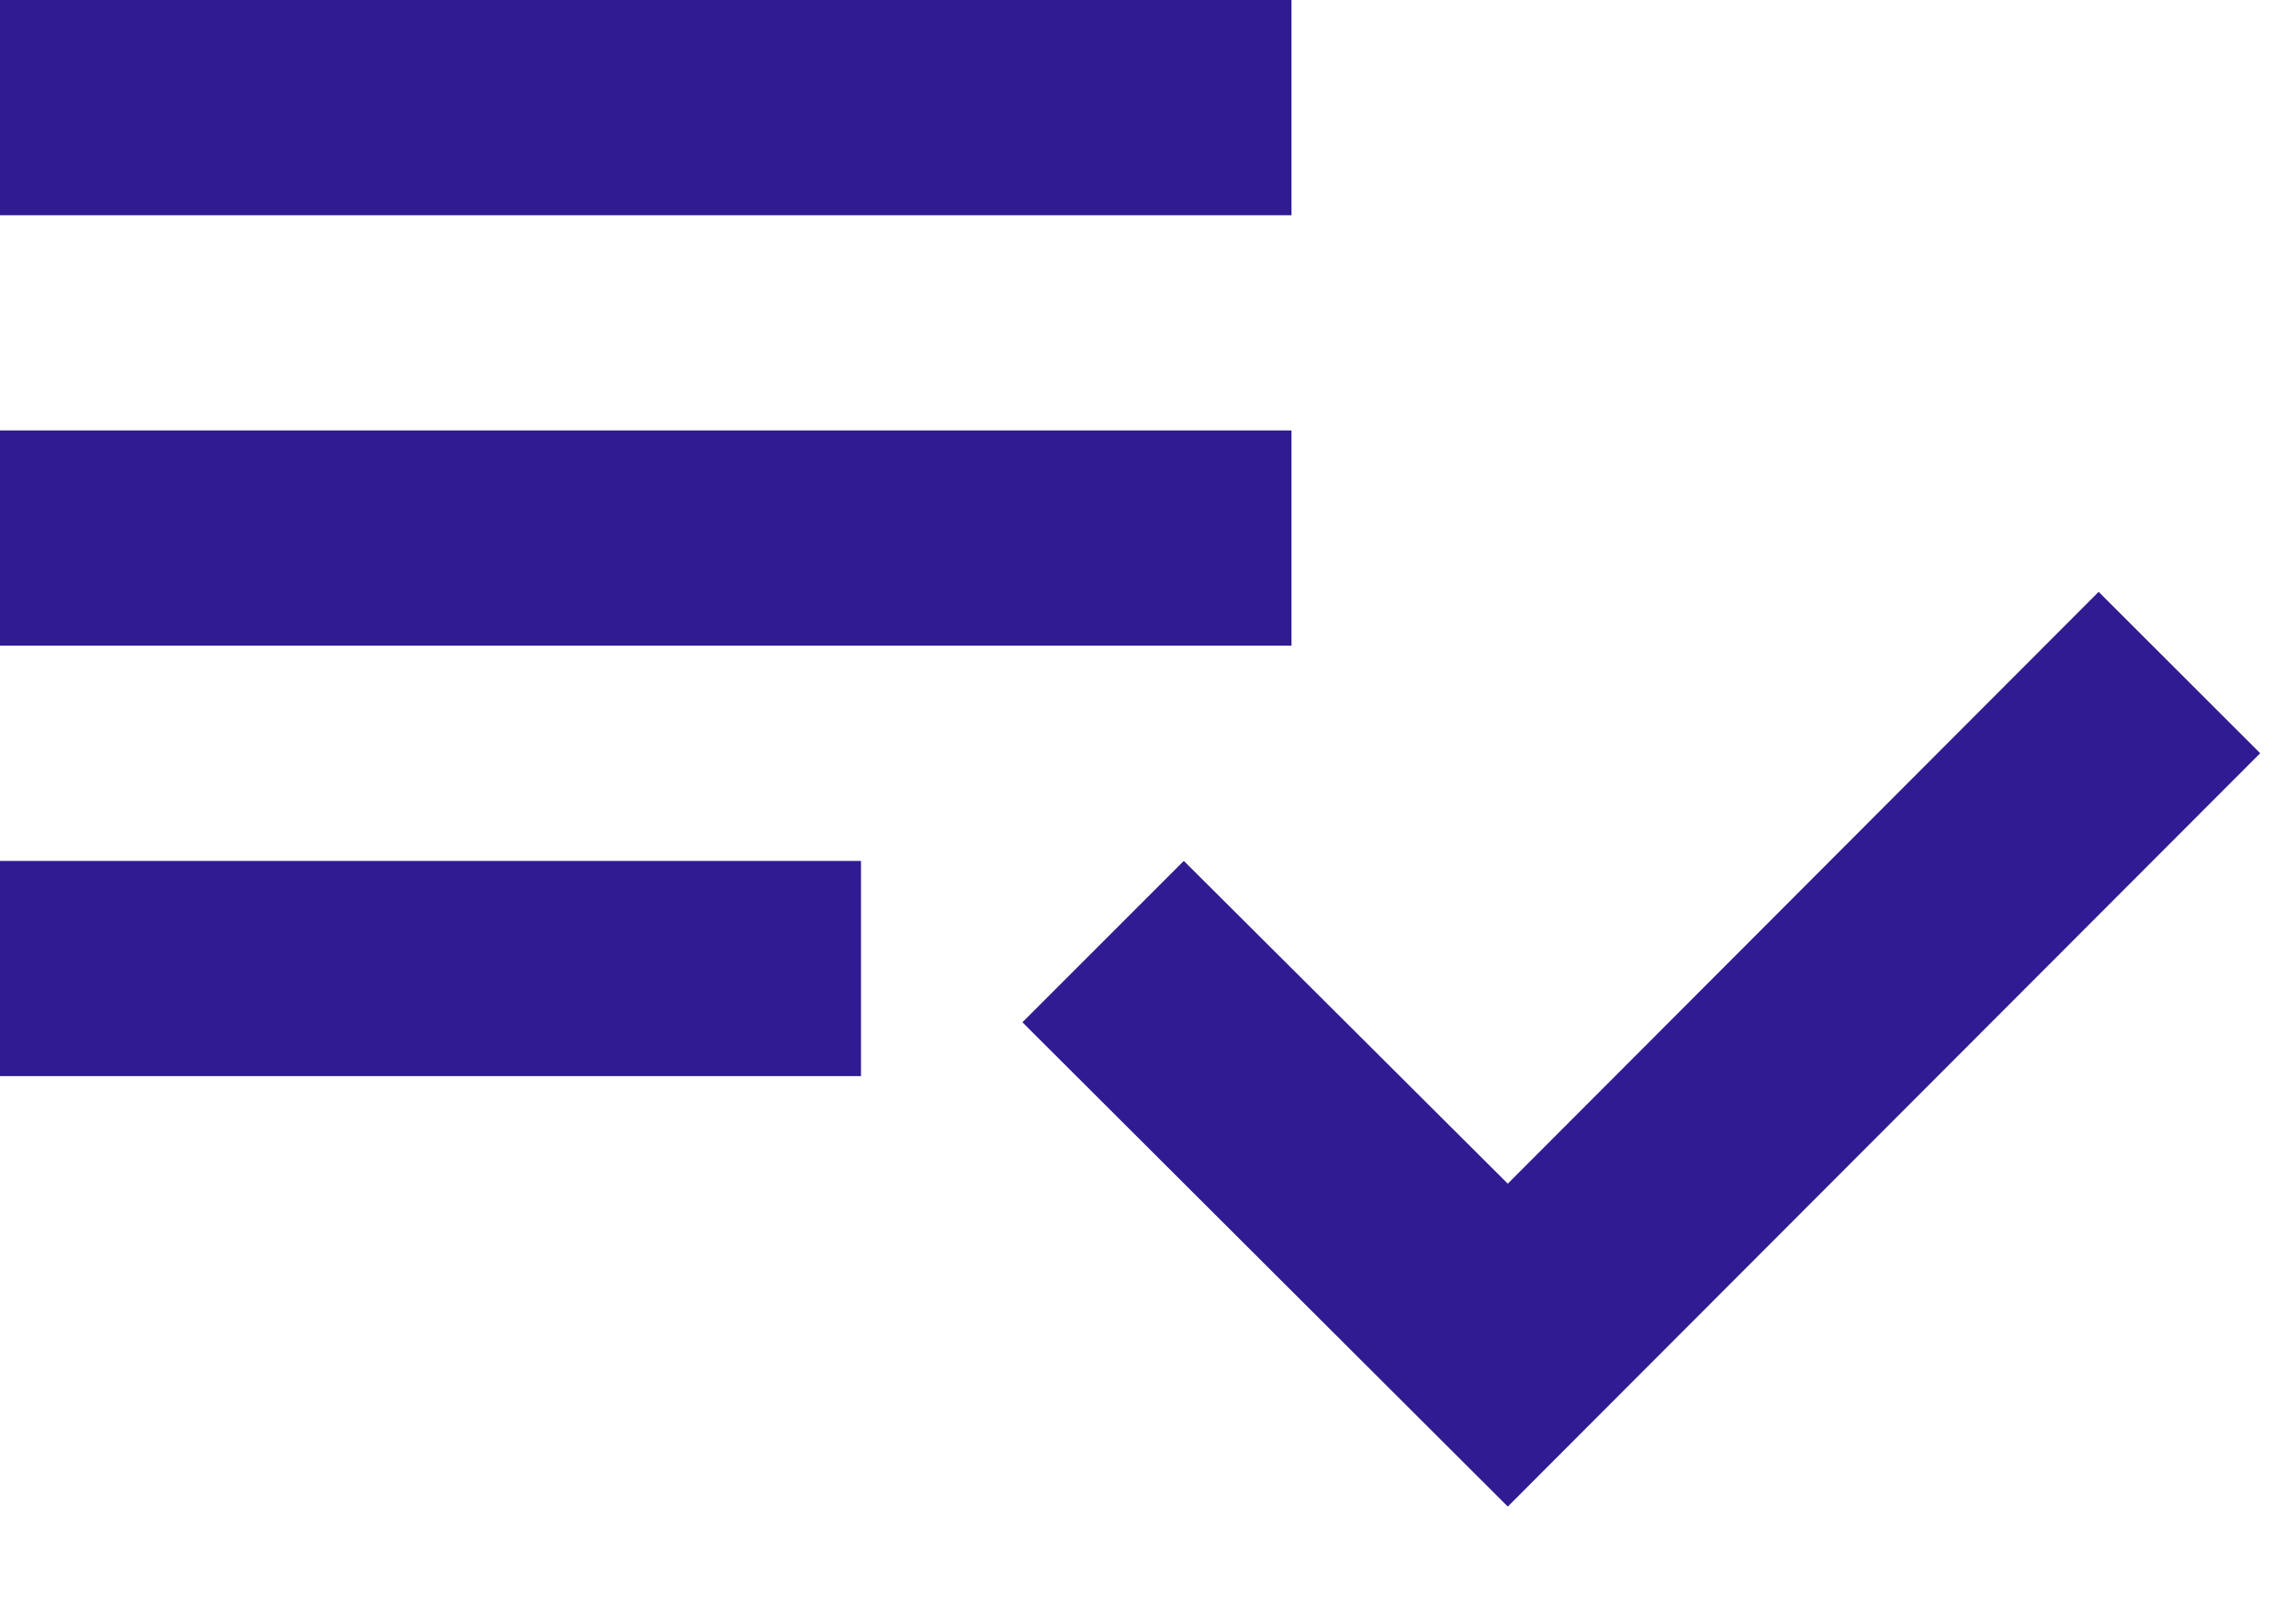
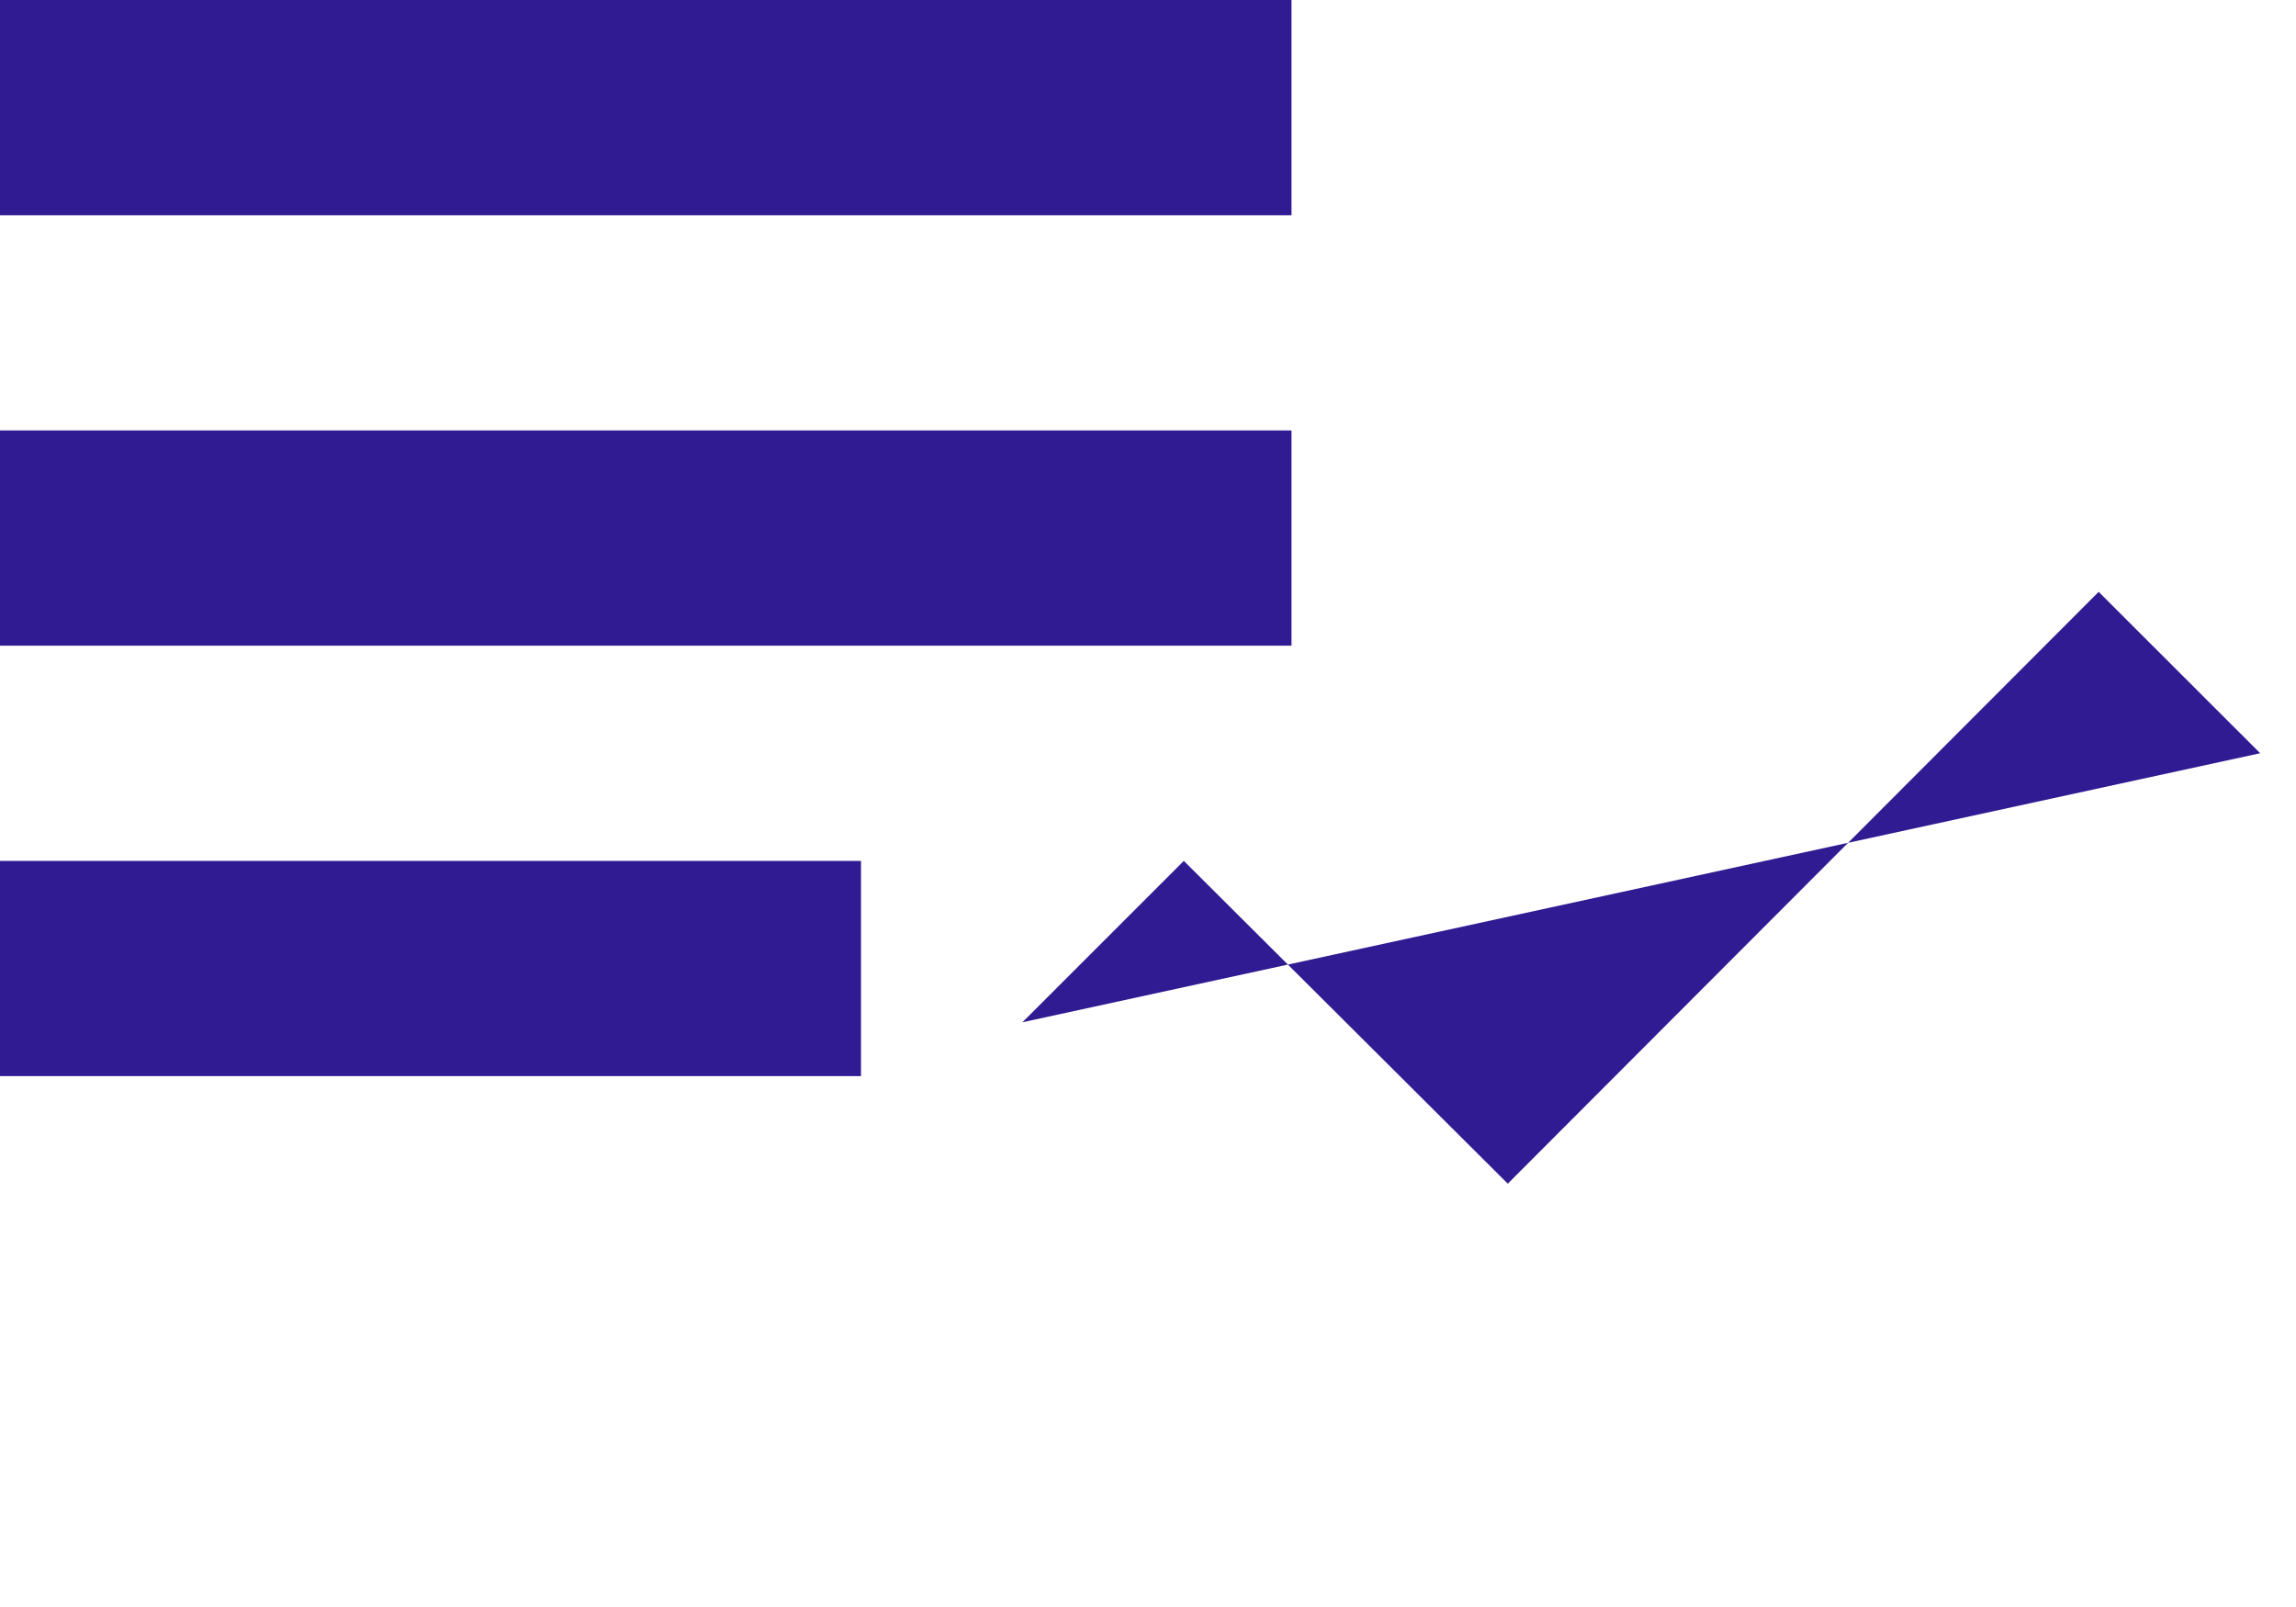
<svg xmlns="http://www.w3.org/2000/svg" width="20" height="14" viewBox="0 0 20 14" fill="none">
-   <path d="M11.25 3.75H0V5.625H11.25V3.75ZM11.25 0H0V1.875H11.25V0ZM0 9.375H7.5V7.5H0V9.375ZM18.281 5.156L19.688 6.562L13.134 13.125L8.906 8.906L10.312 7.5L13.134 10.312L18.281 5.156Z" fill="#311B92" />
+   <path d="M11.25 3.75H0V5.625H11.25V3.75ZM11.25 0H0V1.875H11.25V0ZM0 9.375H7.5V7.5H0V9.375ZM18.281 5.156L19.688 6.562L8.906 8.906L10.312 7.5L13.134 10.312L18.281 5.156Z" fill="#311B92" />
</svg>